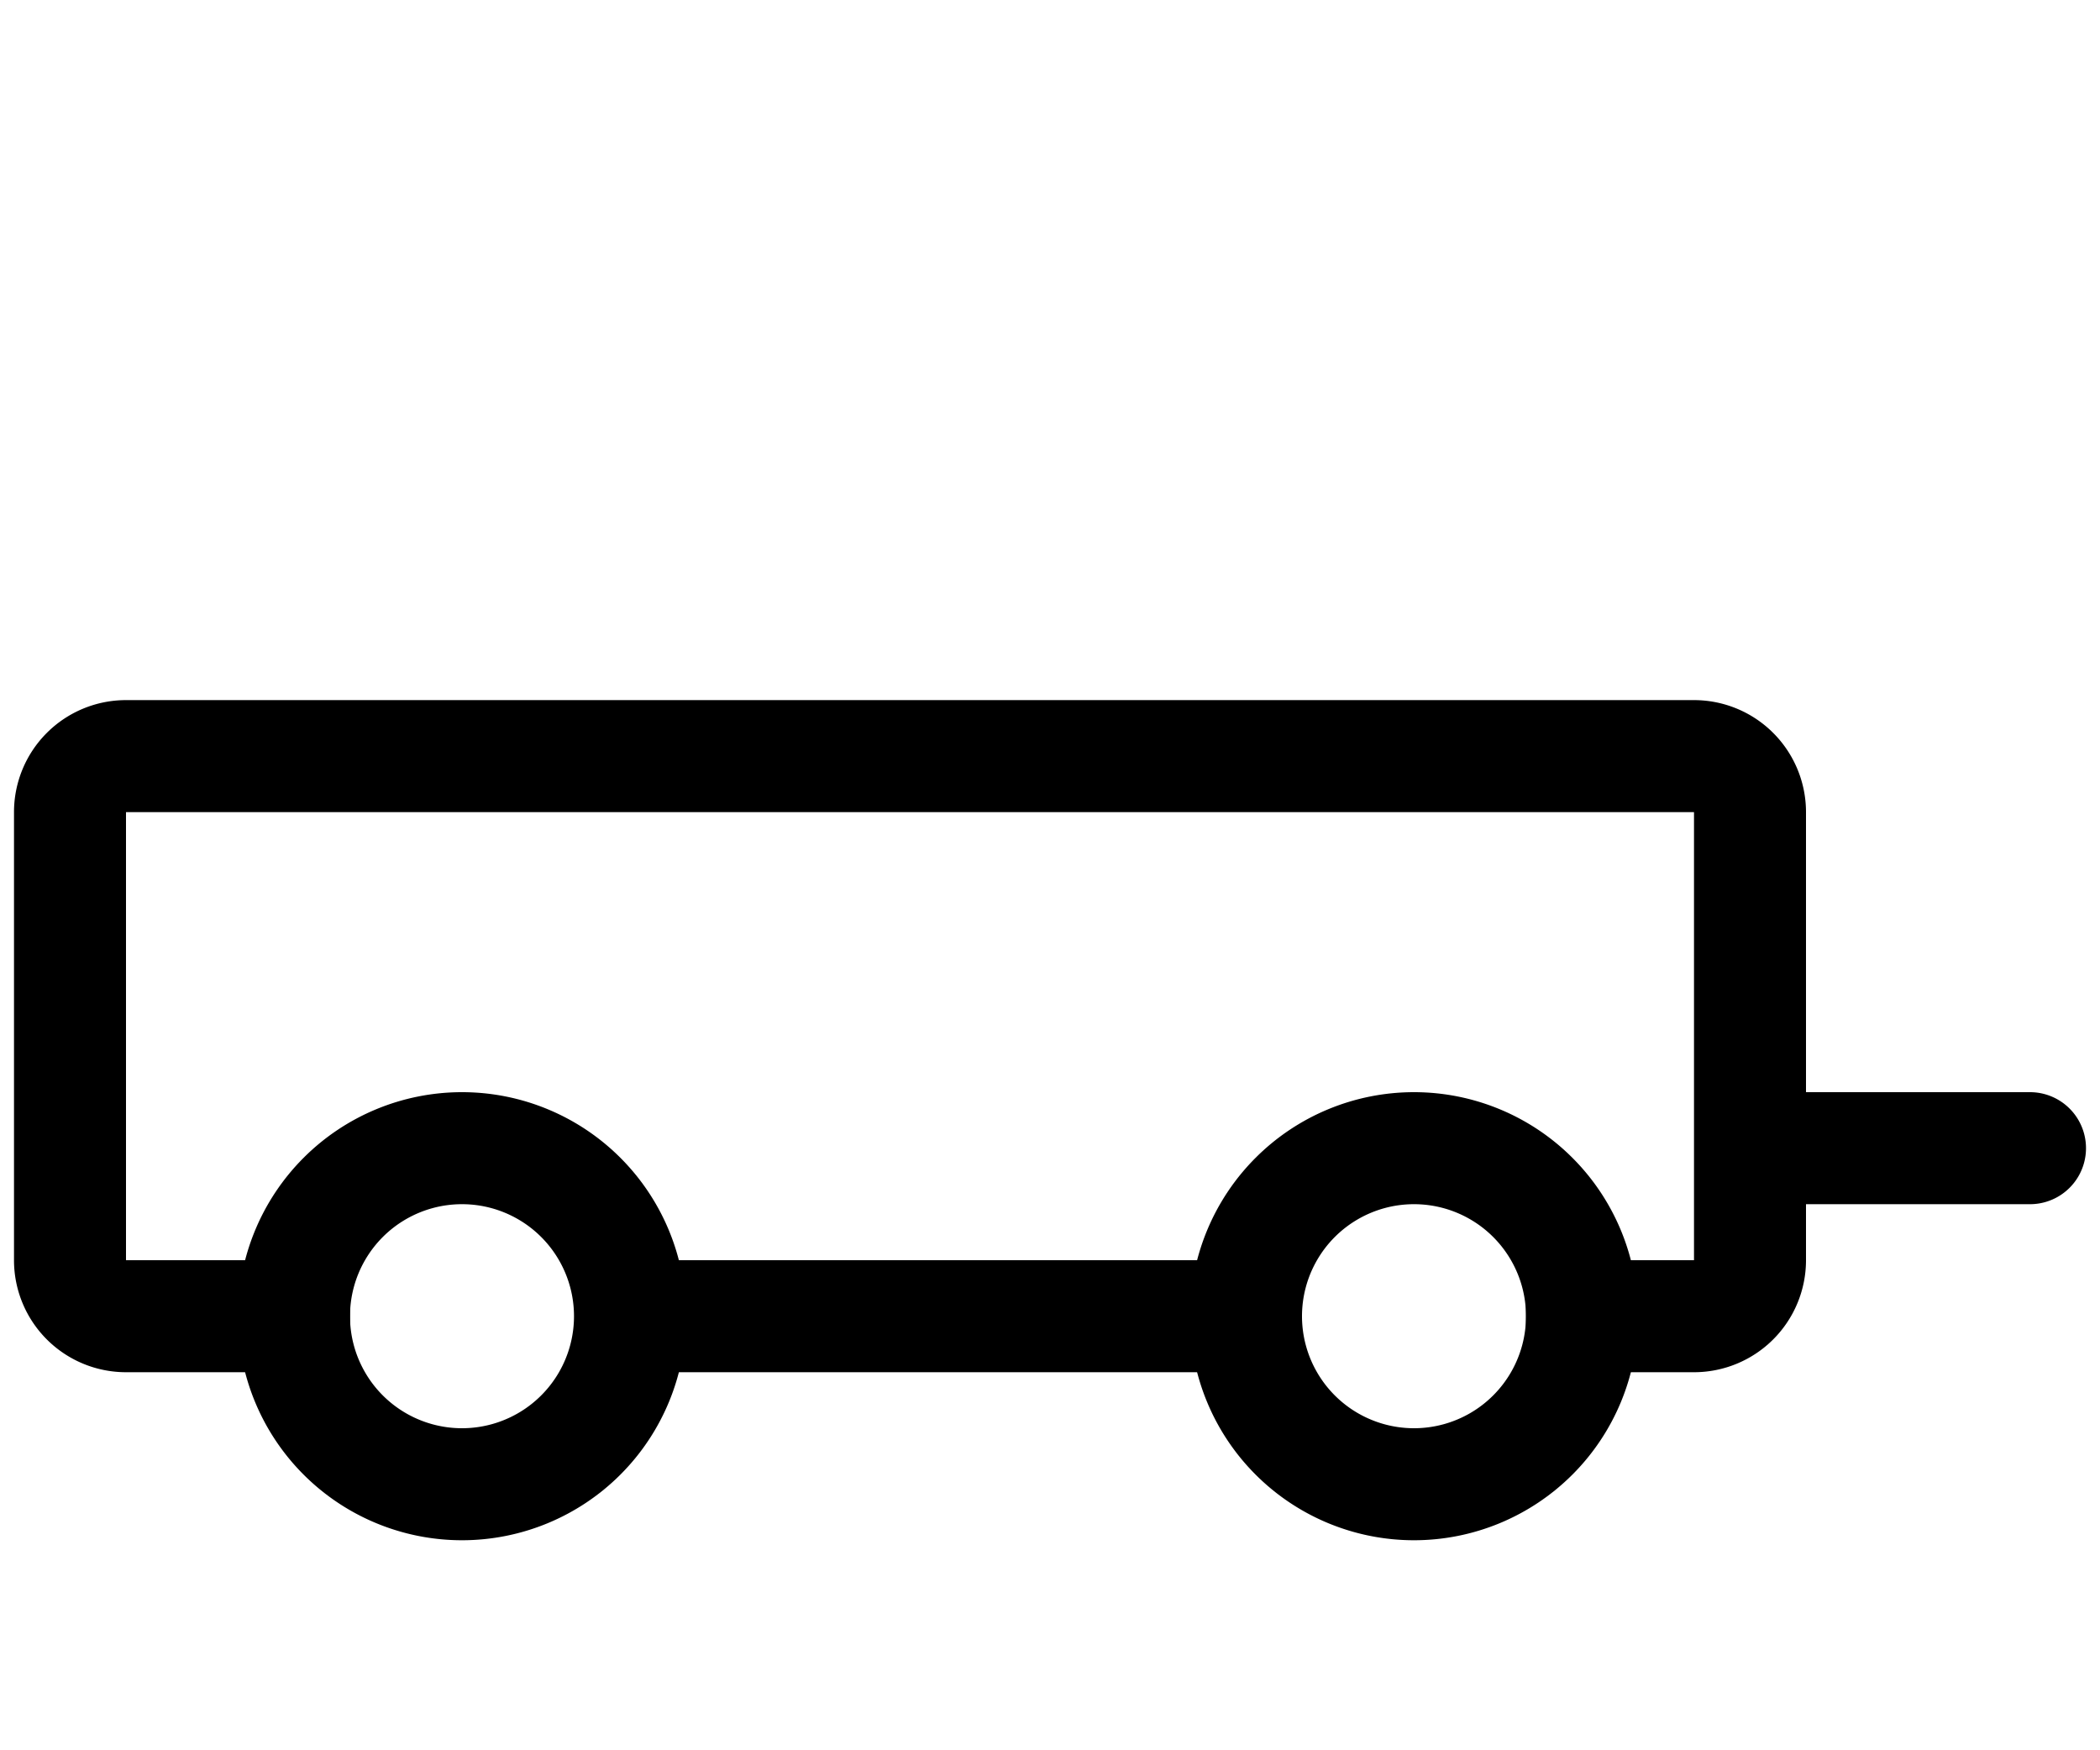
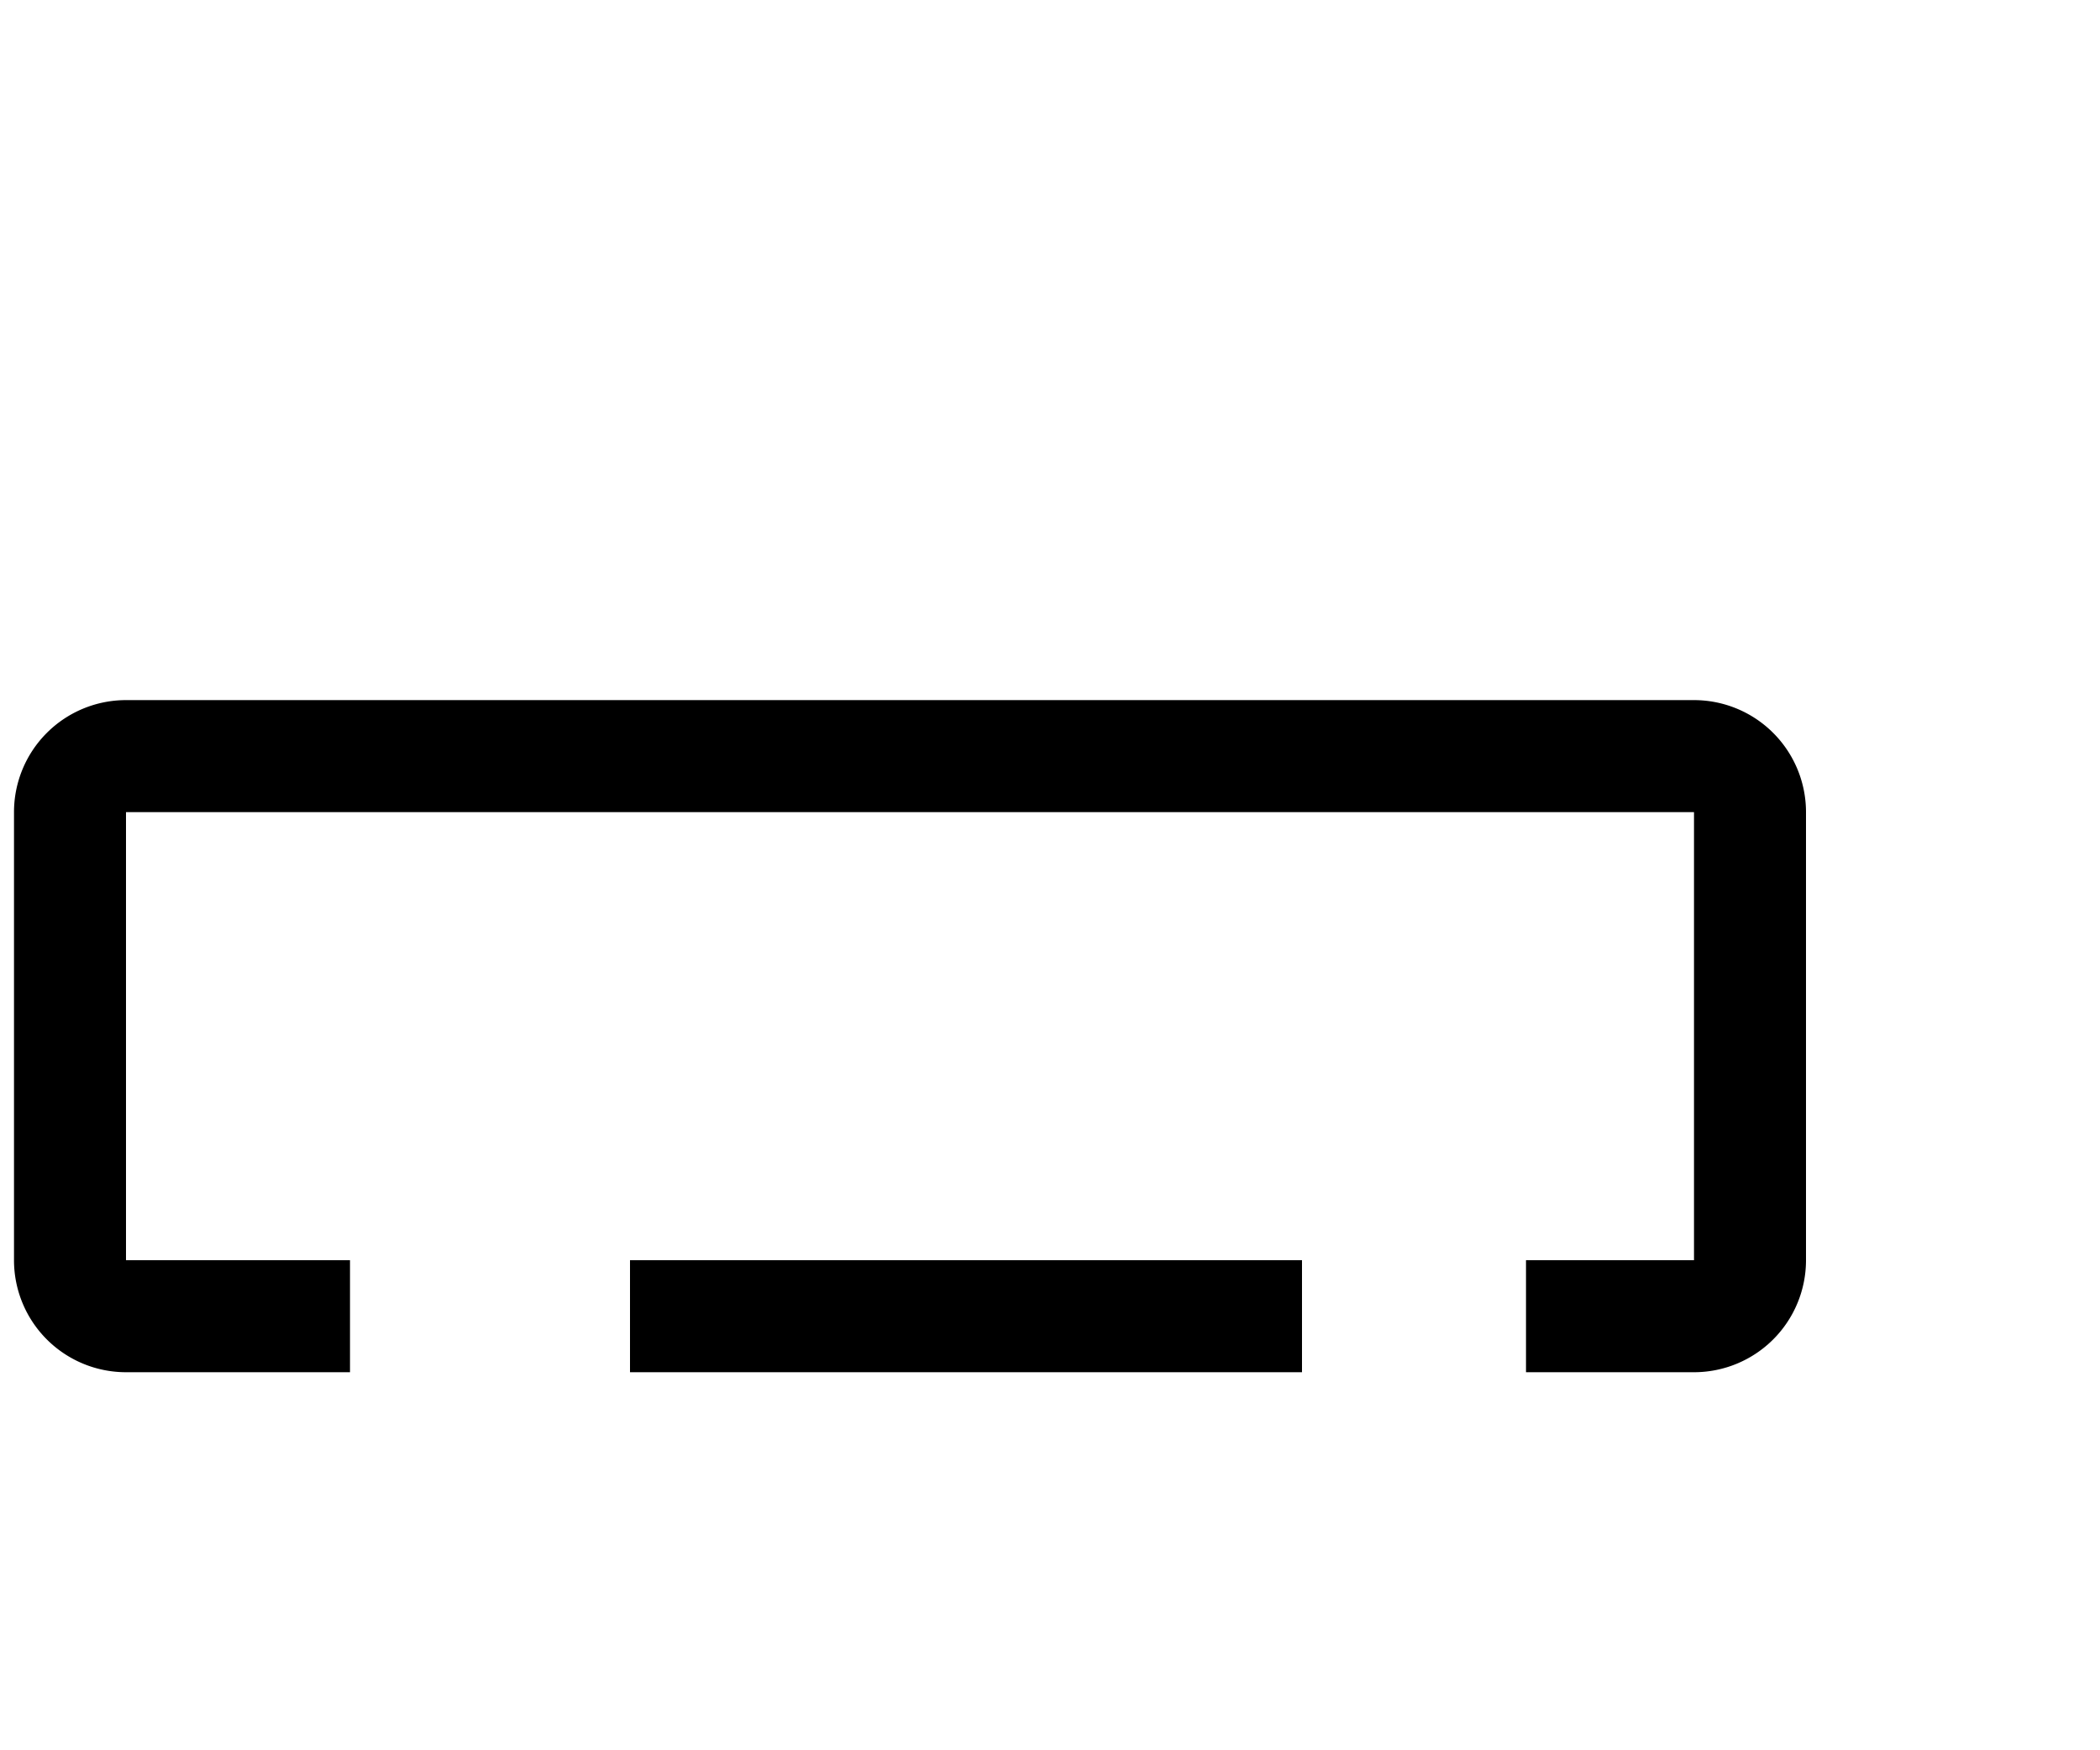
<svg xmlns="http://www.w3.org/2000/svg" viewBox="0 0 30 25" fill-rule="evenodd">
-   <path d="M9.8 18.8a3.2 3.2 0 1 1-6.4 0 3.2 3.2 0 1 1 6.4 0zm-3.2 1.6a1.6 1.6 0 0 0 0-3.2 1.6 1.6 0 0 0 0 3.2zm16.8-1.6a3.2 3.2 0 1 1-6.4 0 3.2 3.2 0 1 1 6.4 0zm-3.2 1.6a1.6 1.6 0 0 0 0-3.2 1.6 1.6 0 0 0 0 3.2z" />
  <path d="M.2 11.6A1.6 1.6 0 0 1 1.8 10h22.4a1.6 1.6 0 0 1 1.6 1.6V18a1.6 1.6 0 0 1-1.6 1.6h-2.4V18h2.4v-6.4H1.8V18H5v1.6H1.8A1.6 1.6 0 0 1 .2 18v-6.4zm8.8 8h9.6V18H9v1.6z" />
-   <path d="M29 17.2h-4v-1.6h4a.8.8 0 0 1 0 1.6z" />
</svg>